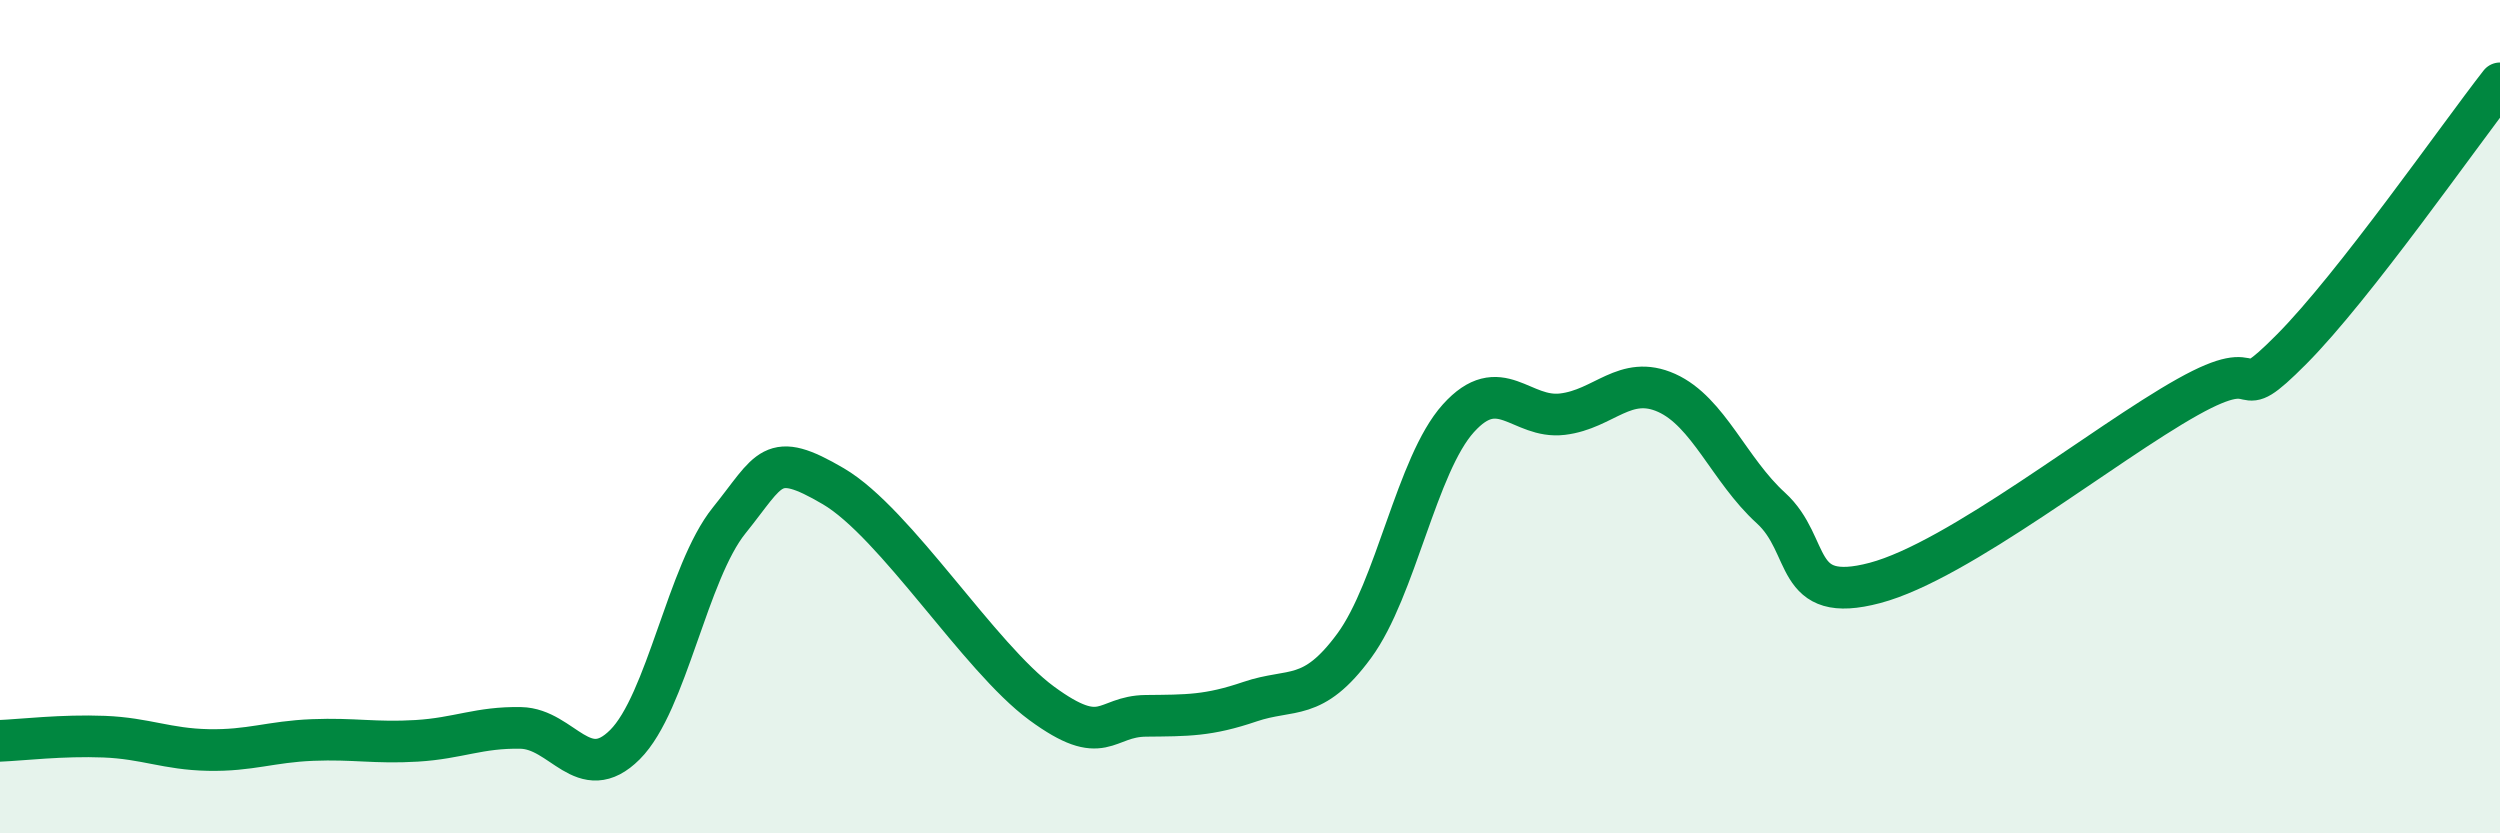
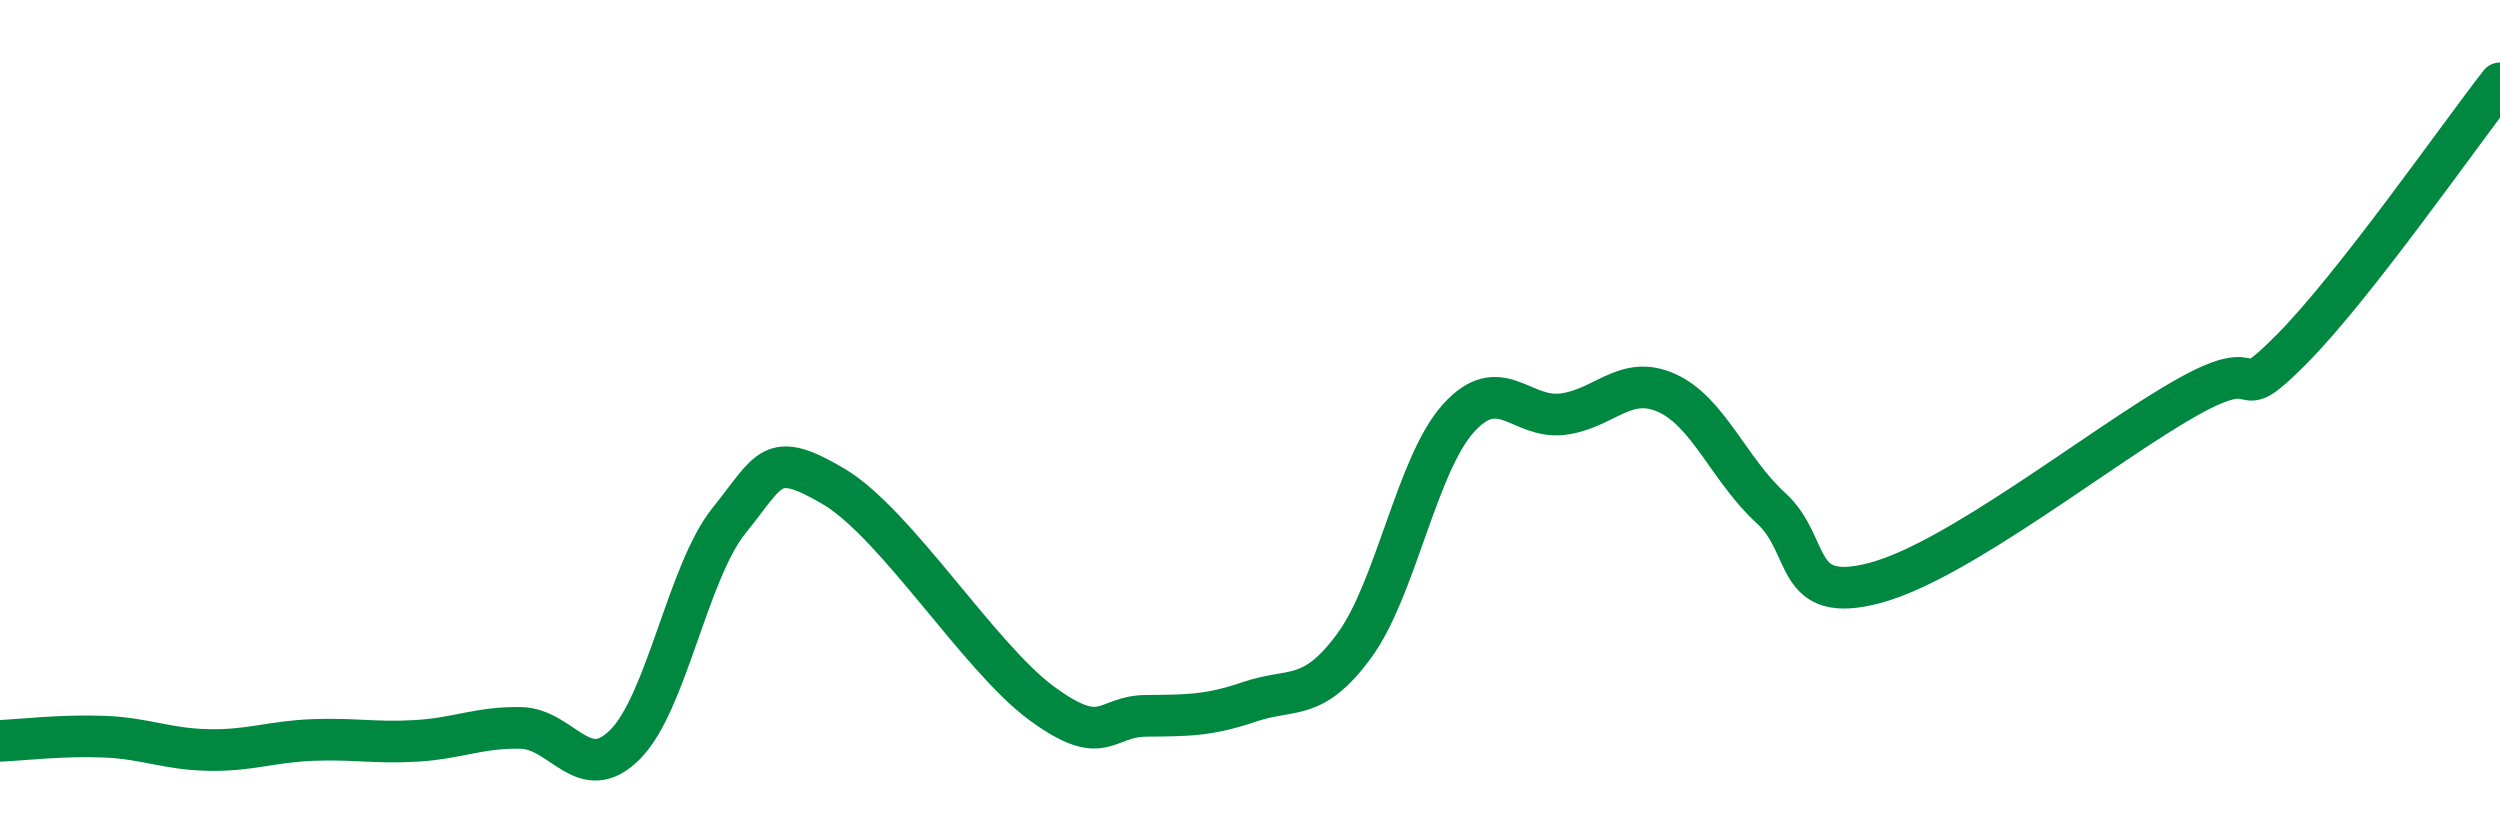
<svg xmlns="http://www.w3.org/2000/svg" width="60" height="20" viewBox="0 0 60 20">
-   <path d="M 0,17.78 C 0.5,17.76 1.5,17.64 2.5,17.68 C 3.5,17.72 4,17.98 5,18 C 6,18.02 6.5,17.8 7.5,17.76 C 8.5,17.72 9,17.84 10,17.78 C 11,17.72 11.5,17.45 12.5,17.47 C 13.5,17.49 14,18.87 15,17.87 C 16,16.87 16.5,13.73 17.5,12.49 C 18.5,11.25 18.5,10.79 20,11.67 C 21.5,12.55 23.5,15.78 25,16.88 C 26.5,17.98 26.5,17.19 27.5,17.18 C 28.5,17.17 29,17.18 30,16.84 C 31,16.5 31.5,16.86 32.5,15.5 C 33.5,14.14 34,11.15 35,10.04 C 36,8.93 36.5,10.06 37.5,9.94 C 38.5,9.82 39,8.98 40,9.43 C 41,9.88 41.5,11.28 42.5,12.19 C 43.5,13.1 43,14.52 45,13.99 C 47,13.46 50.5,10.65 52.5,9.53 C 54.5,8.41 53.5,9.89 55,8.38 C 56.5,6.87 59,3.28 60,2L60 20L0 20Z" fill="#008740" opacity="0.1" stroke-linecap="round" stroke-linejoin="round" />
  <path d="M 0,17.78 C 0.5,17.76 1.5,17.64 2.5,17.68 C 3.5,17.72 4,17.98 5,18 C 6,18.02 6.5,17.8 7.5,17.76 C 8.5,17.72 9,17.84 10,17.78 C 11,17.72 11.5,17.45 12.5,17.47 C 13.5,17.49 14,18.87 15,17.87 C 16,16.87 16.5,13.73 17.5,12.49 C 18.5,11.25 18.5,10.79 20,11.67 C 21.5,12.55 23.5,15.78 25,16.88 C 26.5,17.98 26.5,17.19 27.5,17.18 C 28.5,17.17 29,17.18 30,16.84 C 31,16.5 31.5,16.86 32.5,15.5 C 33.5,14.14 34,11.15 35,10.04 C 36,8.93 36.5,10.06 37.5,9.94 C 38.5,9.82 39,8.98 40,9.43 C 41,9.88 41.5,11.28 42.5,12.19 C 43.5,13.1 43,14.52 45,13.99 C 47,13.46 50.5,10.65 52.5,9.53 C 54.5,8.41 53.5,9.89 55,8.38 C 56.5,6.87 59,3.28 60,2" stroke="#008740" stroke-width="1" fill="none" stroke-linecap="round" stroke-linejoin="round" />
</svg>